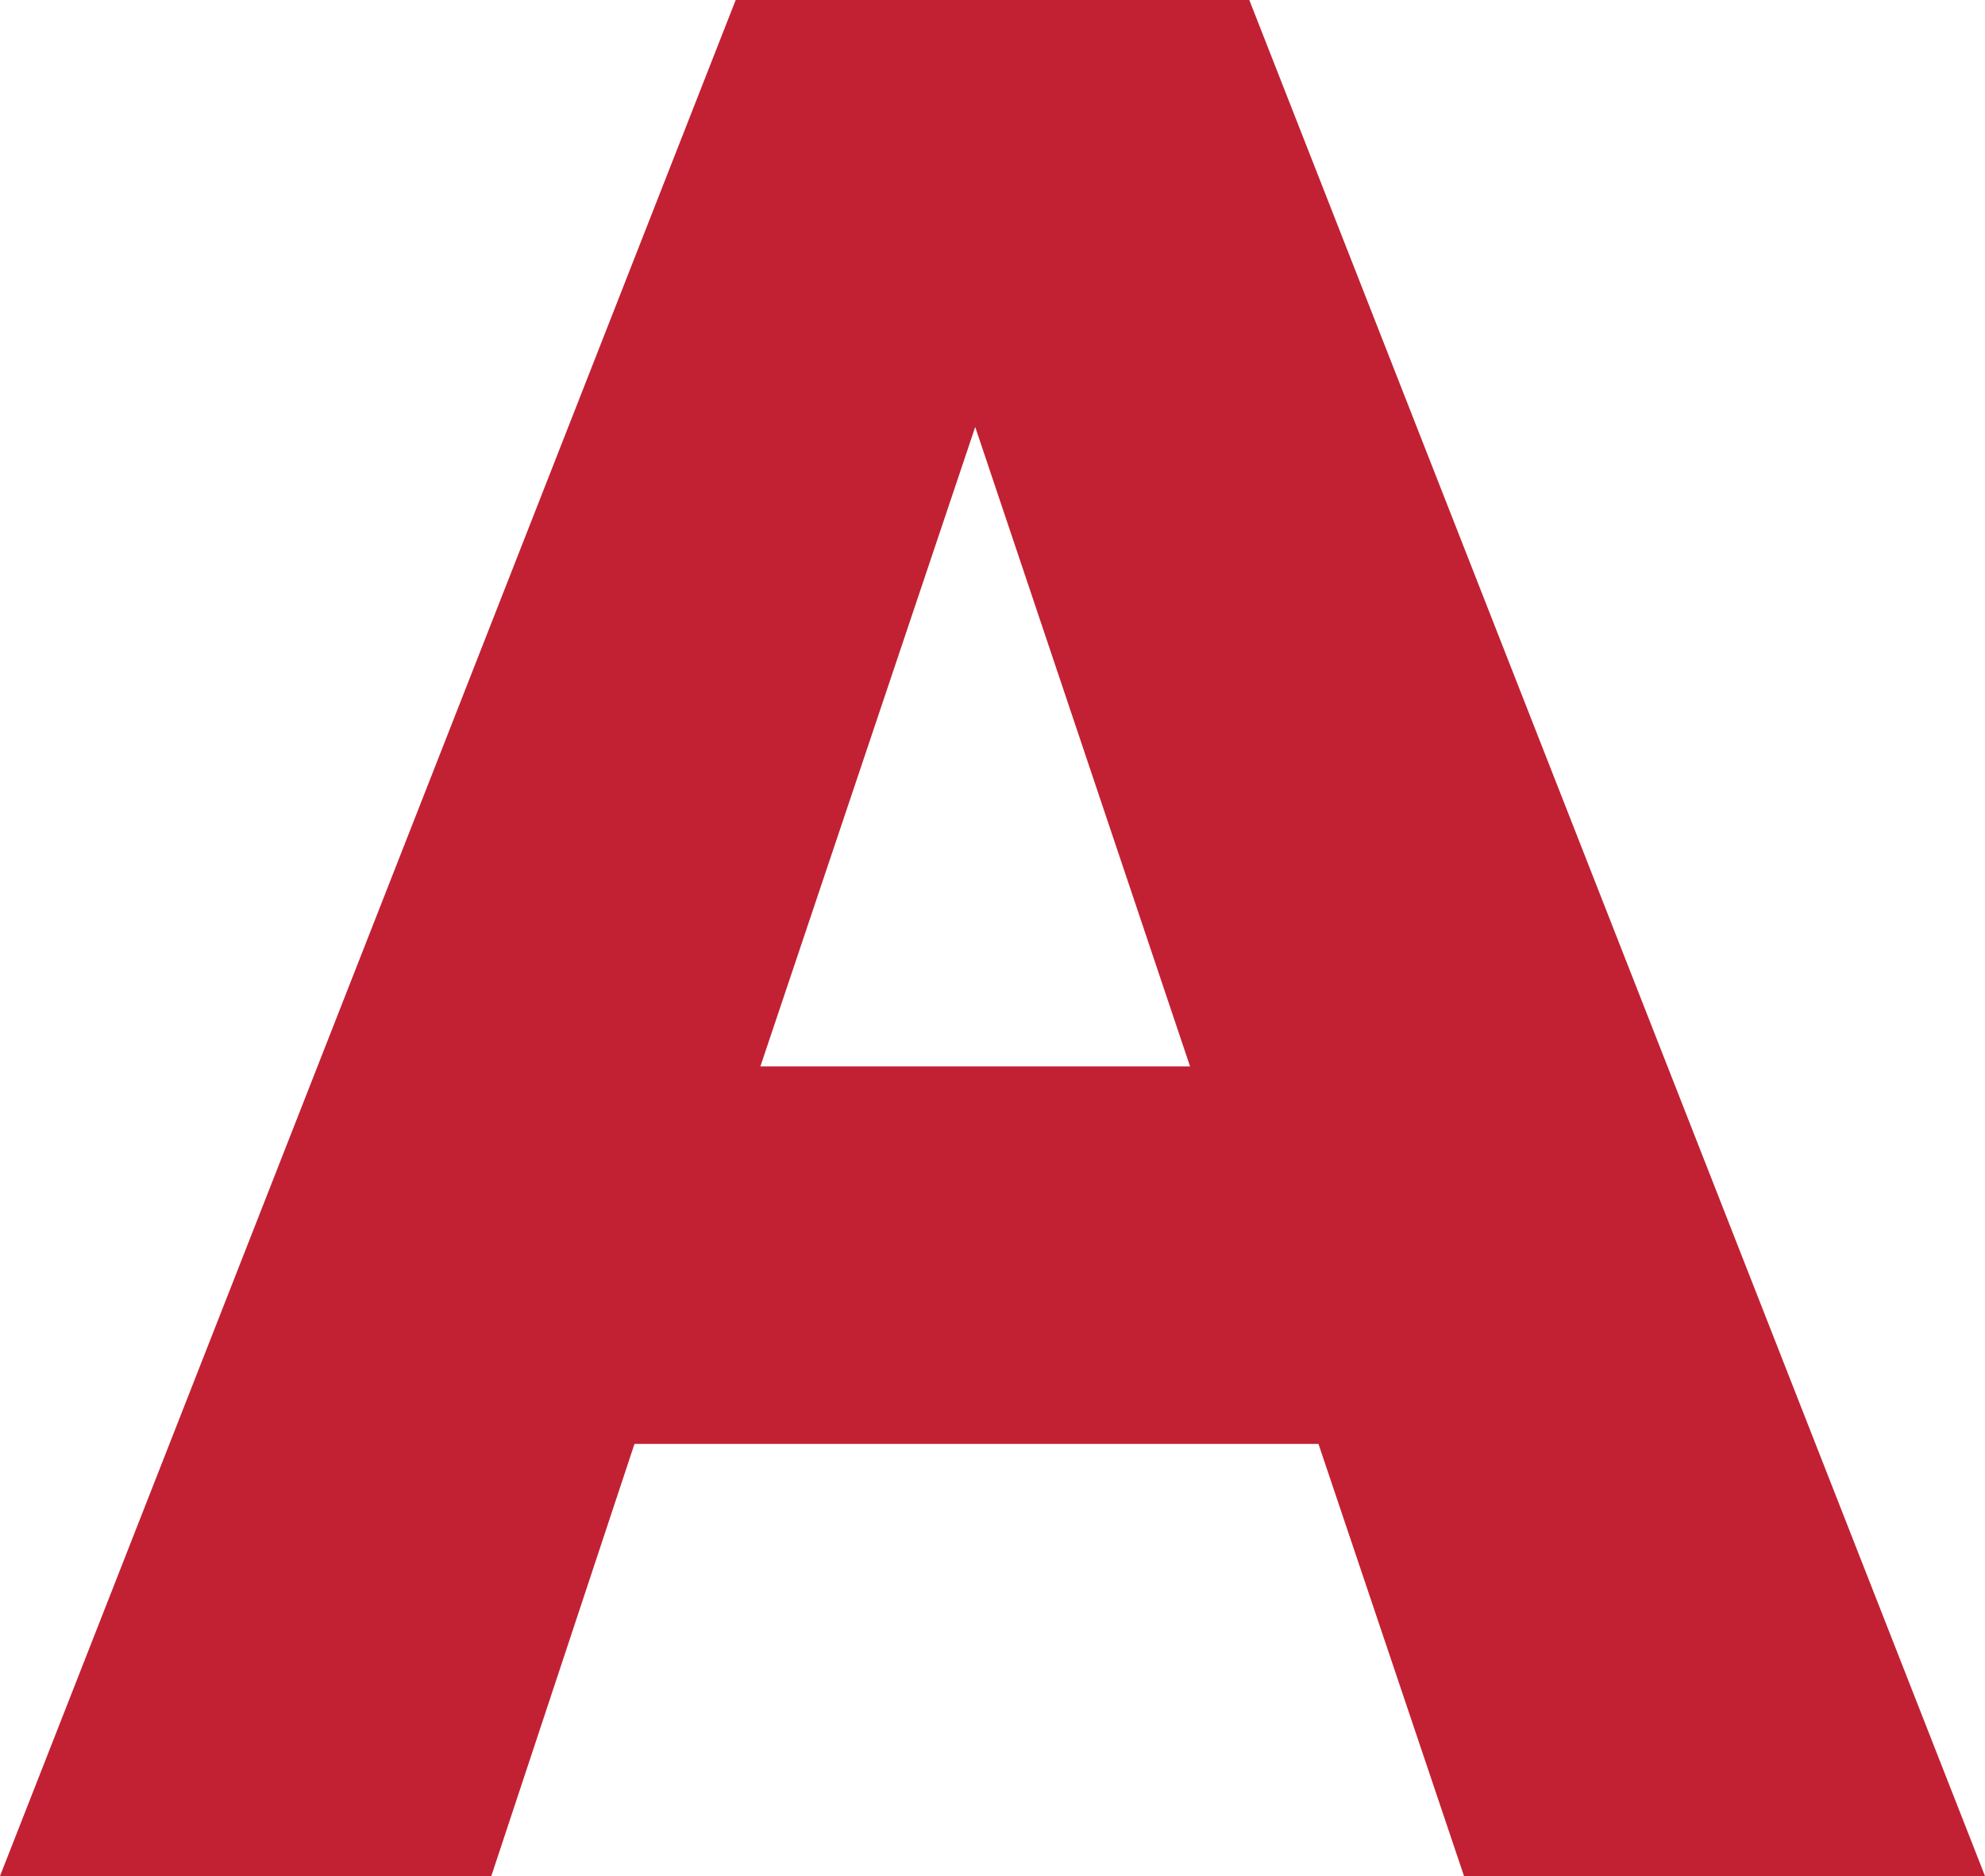
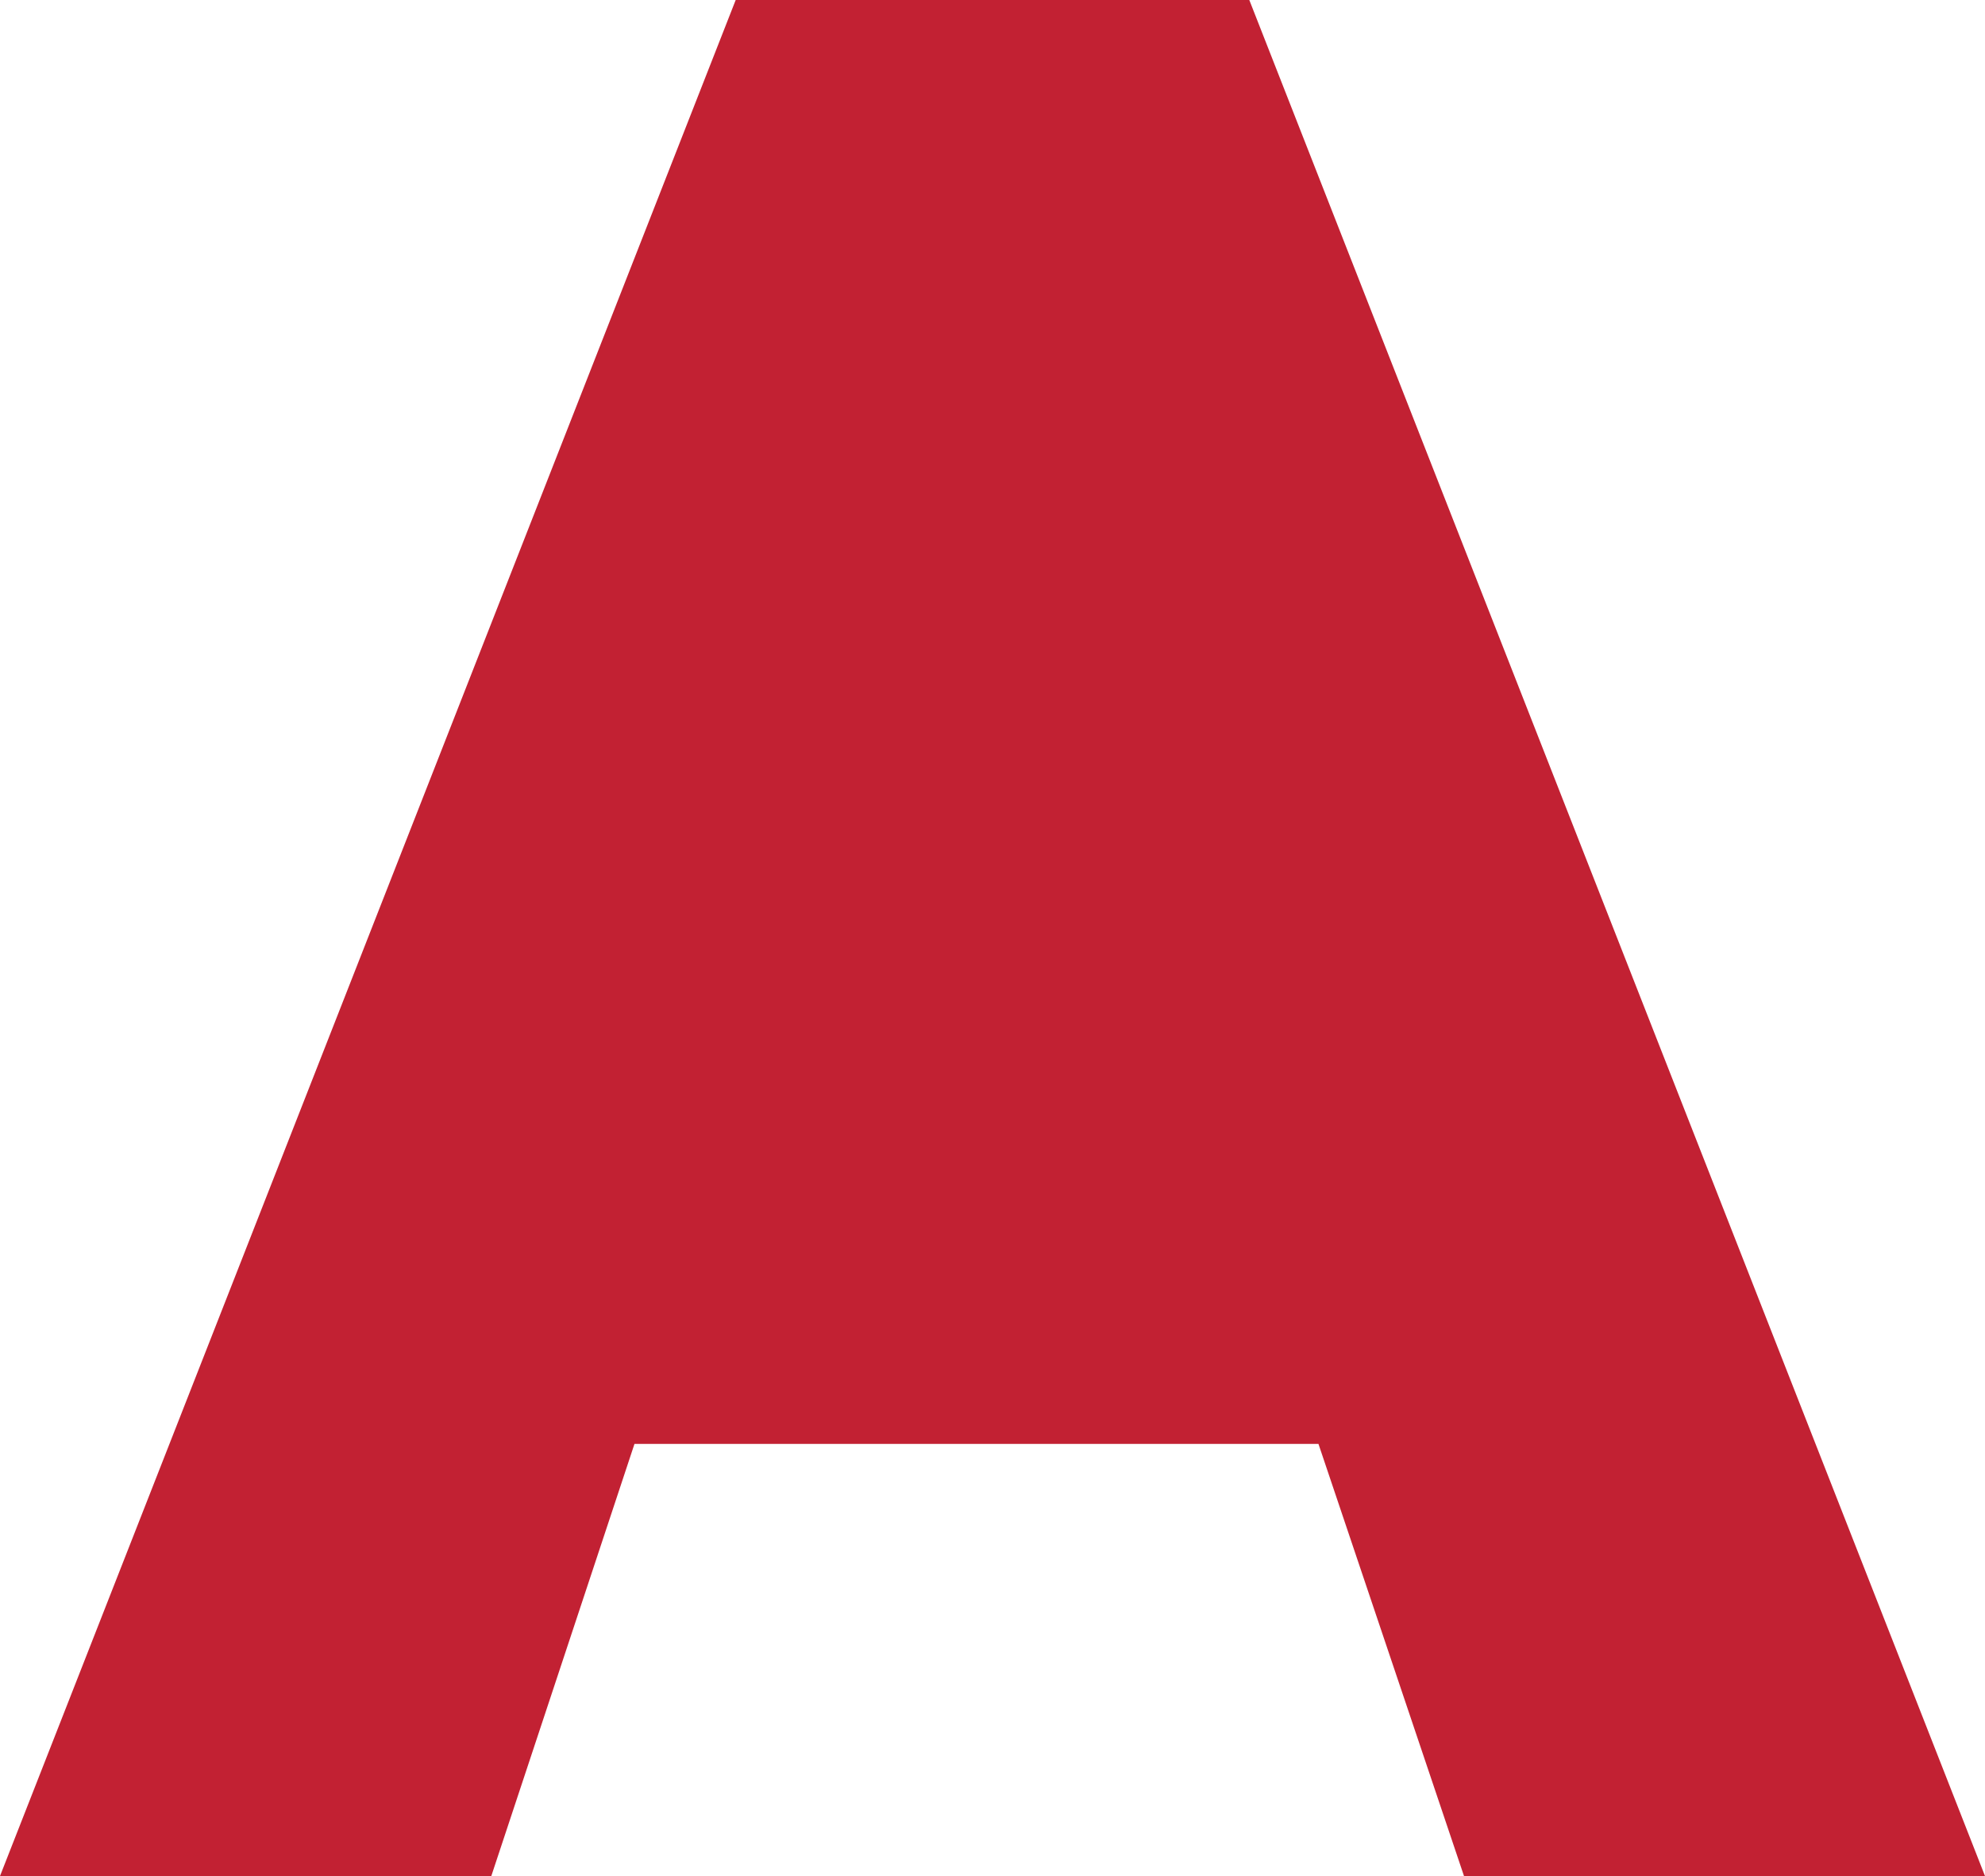
<svg xmlns="http://www.w3.org/2000/svg" viewBox="0 0 142.38 134.59">
-   <path d="M287.58,328.71h36.84l52.77,134.58H339.82l-10.44-31H280.32l-10.27,31H234.81Zm32.59,76.5-15.41-45.87-15.41,45.87Z" transform="translate(-234.81 -328.71)" style="fill:#c22133" />
+   <path d="M287.58,328.71h36.84l52.77,134.58H339.82l-10.44-31H280.32l-10.27,31H234.81m32.59,76.5-15.41-45.87-15.41,45.87Z" transform="translate(-234.81 -328.71)" style="fill:#c22133" />
</svg>